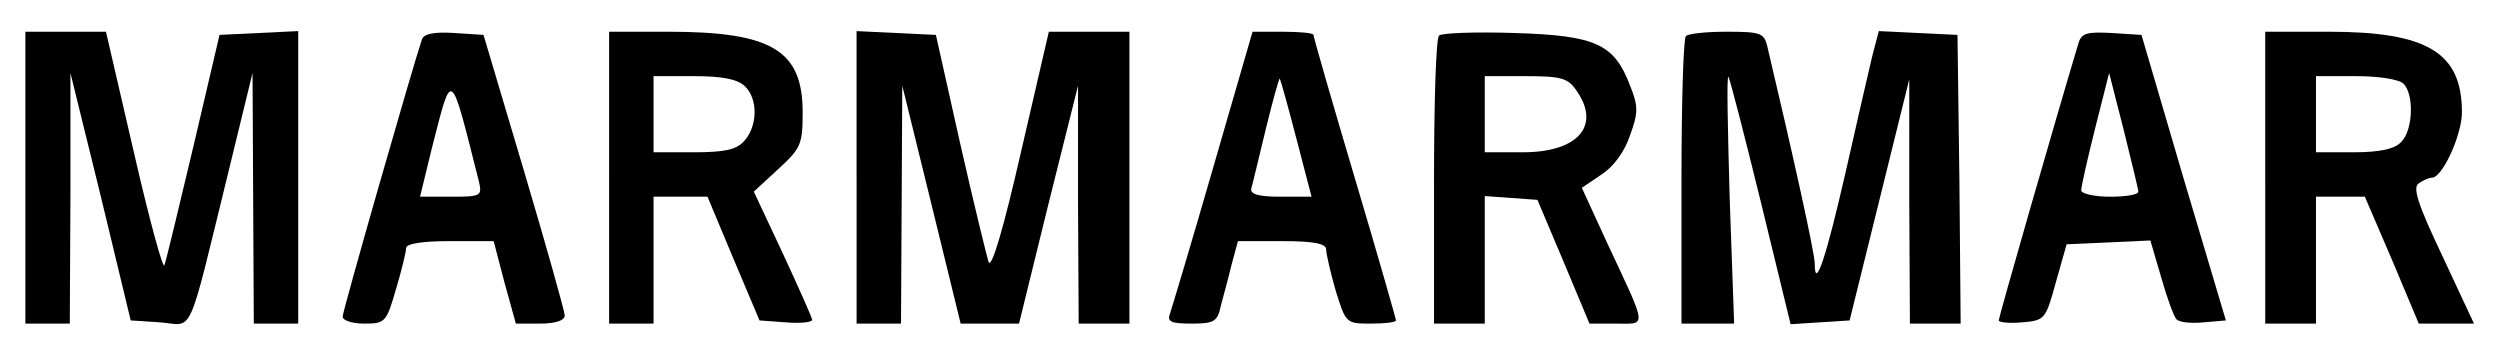
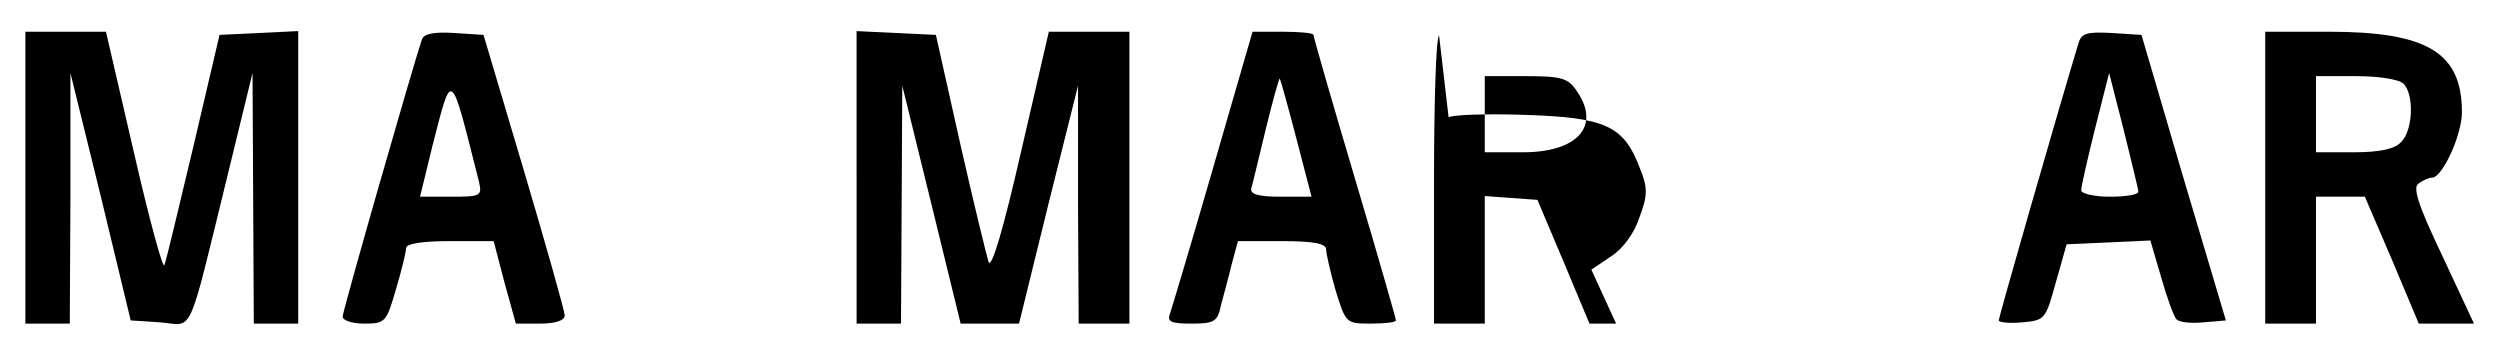
<svg xmlns="http://www.w3.org/2000/svg" version="1.0" width="394pt" height="57pt" viewBox="0 0 394 57" preserveAspectRatio="xMidYMid meet">
  <g transform="translate(0,57) scale(0.1,-0.1)" fill="#000000" stroke="none">
    <path d="M40 290 l0 -230 35 0 35 0 1 198 0 197 48 -195 47 -195 46 -3 c54 -4 42 -32 107 233 l39 160 1 -197 1 -198 35 0 35 0 0 230 0 231 -62 -3 -62 -3 -41 -175 c-23 -96 -43 -181 -46 -188 -2 -7 -24 73 -48 178 l-44 190 -64 0 -63 0 0 -230z" />
    <path d="M665 508 c-14 -41 -125 -428 -125 -437 0 -6 15 -11 34 -11 33 0 35 2 50 54 9 30 16 59 16 65 0 7 26 11 69 11 l69 0 17 -65 18 -65 38 0 c25 0 39 5 39 13 0 6 -29 109 -64 227 l-64 215 -46 3 c-31 2 -48 -1 -51 -10z m90 -225 c5 -22 2 -23 -44 -23 l-49 0 19 78 c32 124 28 127 74 -55z" />
-     <path d="M960 290 l0 -230 35 0 35 0 0 100 0 100 43 0 42 0 41 -98 41 -97 41 -3 c23 -2 42 0 42 4 0 3 -21 50 -46 104 l-46 98 38 35 c36 33 39 39 39 90 0 98 -49 127 -212 127 l-93 0 0 -230z m214 144 c21 -20 20 -63 -1 -86 -12 -14 -31 -18 -80 -18 l-63 0 0 60 0 60 64 0 c45 0 69 -5 80 -16z" />
    <path d="M1350 290 l0 -230 35 0 35 0 1 188 1 187 46 -187 46 -188 46 0 46 0 46 187 47 188 0 -187 1 -188 40 0 40 0 0 230 0 230 -63 0 -64 0 -44 -190 c-27 -118 -46 -184 -51 -173 -3 10 -24 95 -45 188 l-38 170 -63 3 -62 3 0 -231z" />
    <path d="M1912 306 c-34 -118 -65 -221 -68 -230 -5 -13 1 -16 34 -16 35 0 41 3 46 28 4 15 12 44 17 65 l10 37 69 0 c51 0 70 -4 70 -13 0 -7 7 -37 15 -65 16 -51 16 -52 55 -52 22 0 40 2 40 5 0 3 -29 104 -65 225 -36 121 -65 222 -65 225 0 3 -22 5 -48 5 l-48 0 -62 -214z m131 46 l24 -92 -49 0 c-35 0 -48 4 -46 13 2 6 12 49 23 94 11 45 21 81 22 79 1 -1 13 -44 26 -94z" />
-     <path d="M2268 514 c-5 -4 -8 -108 -8 -231 l0 -223 40 0 40 0 0 101 0 100 42 -3 41 -3 41 -97 41 -98 42 0 c49 0 50 -10 -15 129 l-39 85 31 21 c19 12 37 37 45 62 13 35 13 46 0 78 -25 66 -54 79 -182 83 -62 2 -115 0 -119 -4z m216 -86 c40 -56 3 -98 -84 -98 l-60 0 0 60 0 60 64 0 c56 0 67 -3 80 -22z" />
-     <path d="M2657 513 c-4 -3 -7 -107 -7 -230 l0 -223 42 0 41 0 -7 197 c-3 108 -5 195 -2 192 2 -2 25 -91 51 -197 l47 -193 46 3 47 3 47 190 47 190 0 -192 1 -193 40 0 40 0 -2 228 -3 227 -62 3 -62 3 -10 -38 c-5 -21 -24 -103 -42 -183 -31 -136 -49 -190 -49 -145 0 16 -34 170 -75 343 -5 20 -11 22 -64 22 -32 0 -61 -3 -64 -7z" />
+     <path d="M2268 514 c-5 -4 -8 -108 -8 -231 l0 -223 40 0 40 0 0 101 0 100 42 -3 41 -3 41 -97 41 -98 42 0 l-39 85 31 21 c19 12 37 37 45 62 13 35 13 46 0 78 -25 66 -54 79 -182 83 -62 2 -115 0 -119 -4z m216 -86 c40 -56 3 -98 -84 -98 l-60 0 0 60 0 60 64 0 c56 0 67 -3 80 -22z" />
    <path d="M3276 503 c-37 -123 -126 -433 -126 -438 0 -3 17 -5 37 -3 36 3 37 5 53 63 l17 60 66 3 66 3 17 -58 c9 -32 20 -62 24 -66 4 -5 23 -7 43 -5 l35 3 -67 225 -66 225 -47 3 c-38 2 -47 0 -52 -15z m94 -235 c0 -5 -20 -8 -45 -8 -25 0 -45 5 -45 10 0 6 10 50 22 98 l22 87 23 -90 c12 -49 23 -93 23 -97z" />
    <path d="M3570 290 l0 -230 40 0 40 0 0 100 0 100 38 0 39 0 43 -100 42 -100 43 0 44 0 -50 107 c-39 82 -47 108 -37 114 7 5 16 9 21 9 16 0 47 67 47 103 0 94 -54 127 -210 127 l-100 0 0 -230z m218 148 c17 -17 15 -74 -4 -92 -10 -11 -34 -16 -75 -16 l-59 0 0 60 0 60 63 0 c36 0 68 -5 75 -12z" />
  </g>
</svg>